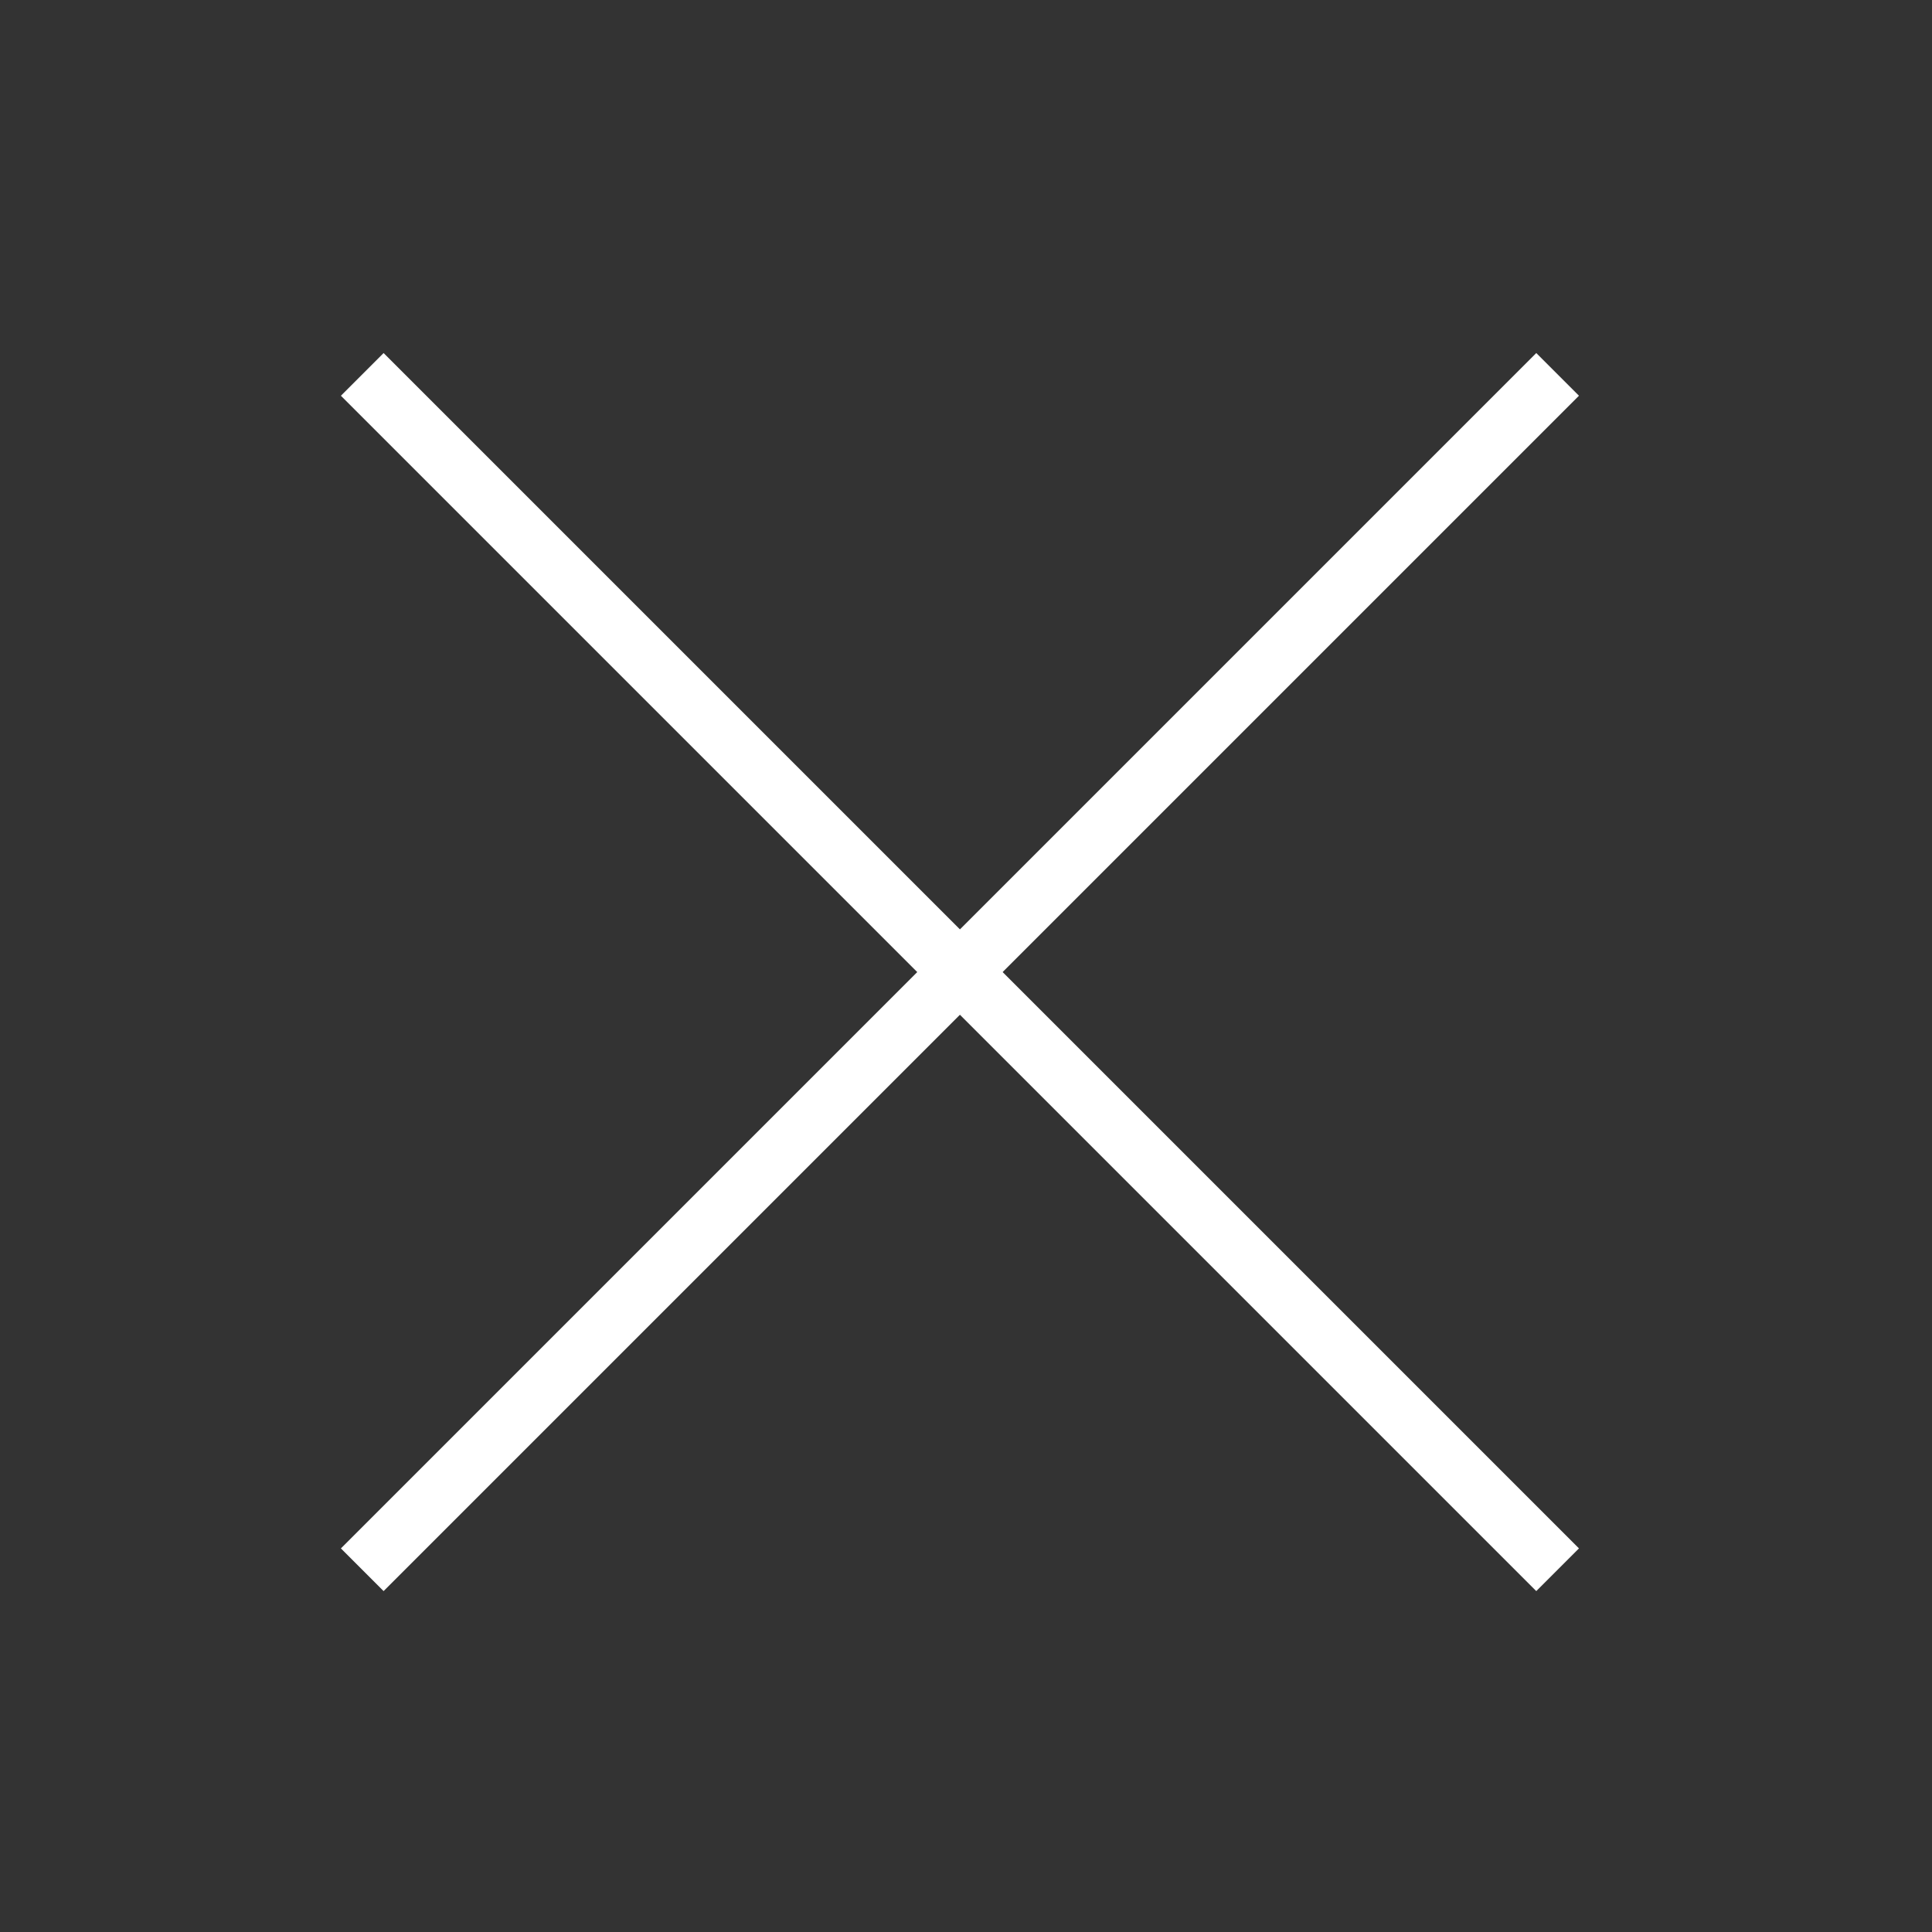
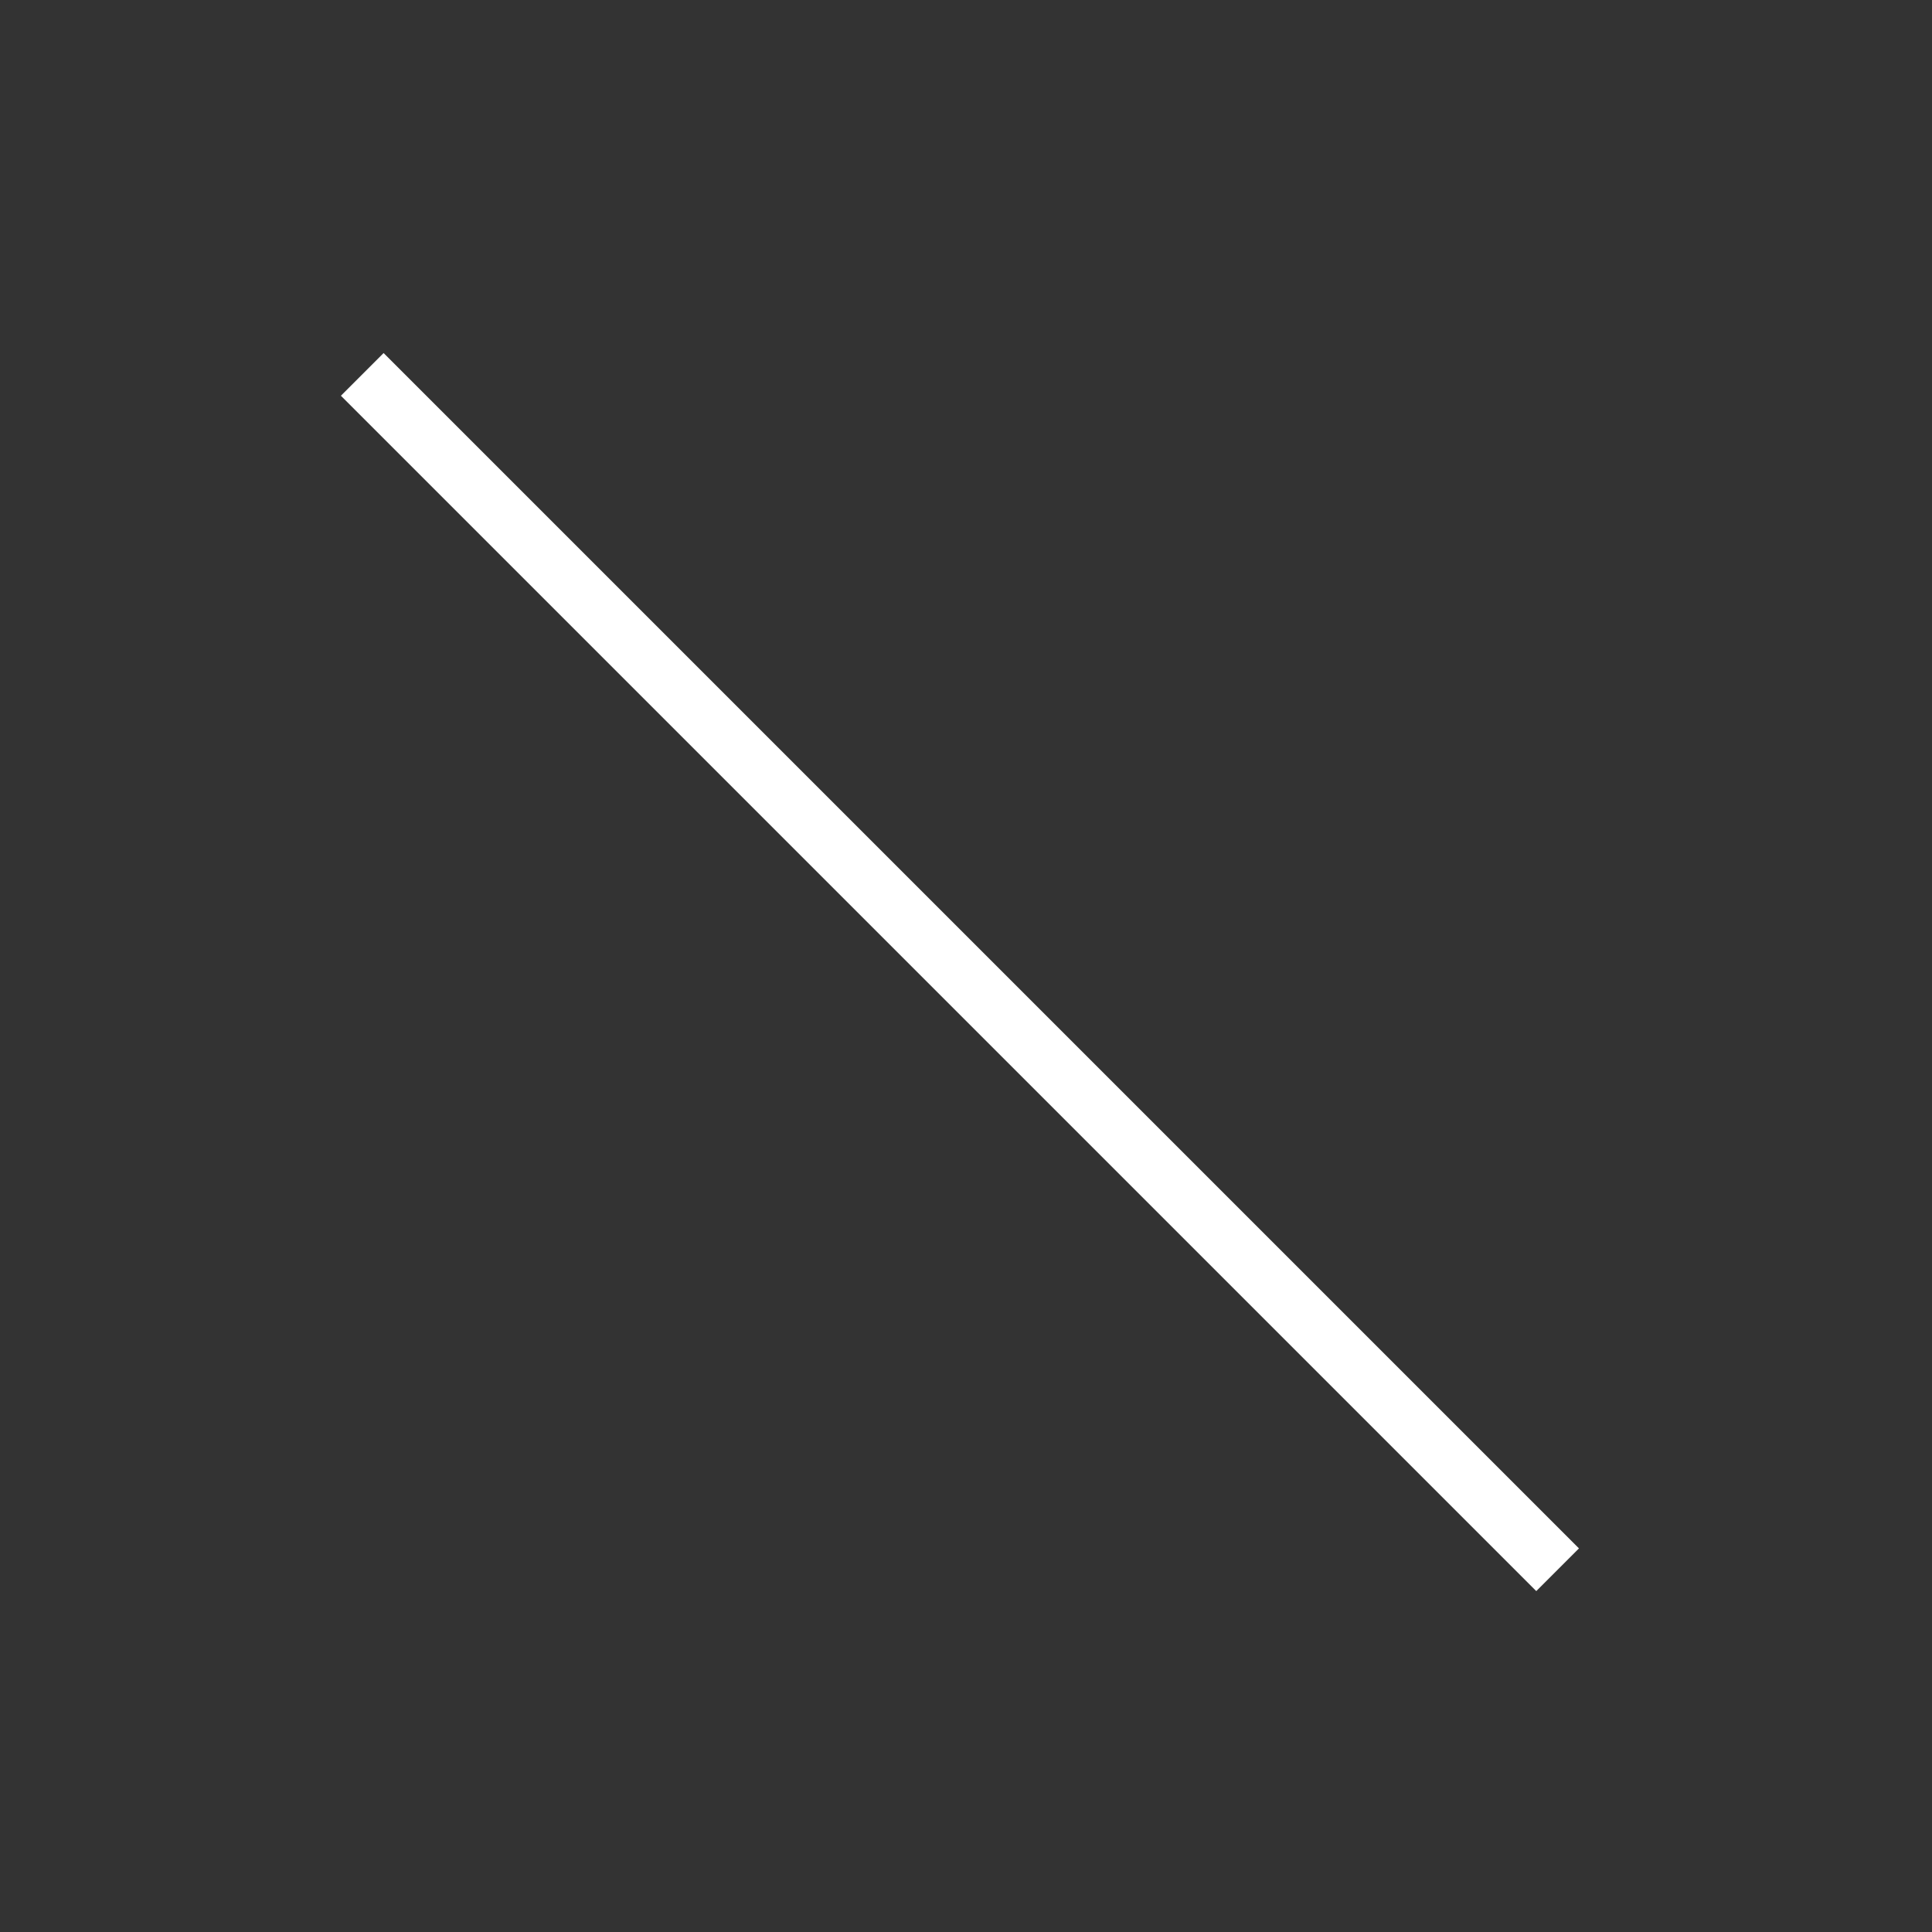
<svg xmlns="http://www.w3.org/2000/svg" width="32" height="32" viewBox="0 0 32 32" fill="none">
  <rect x="0" y="0" width="32" height="32" fill="#333333" stroke="none" />
-   <path d="M6 26L25.799 6.201" stroke="white" />
  <path d="M25.799 26L6 6.201" stroke="white" />
</svg>